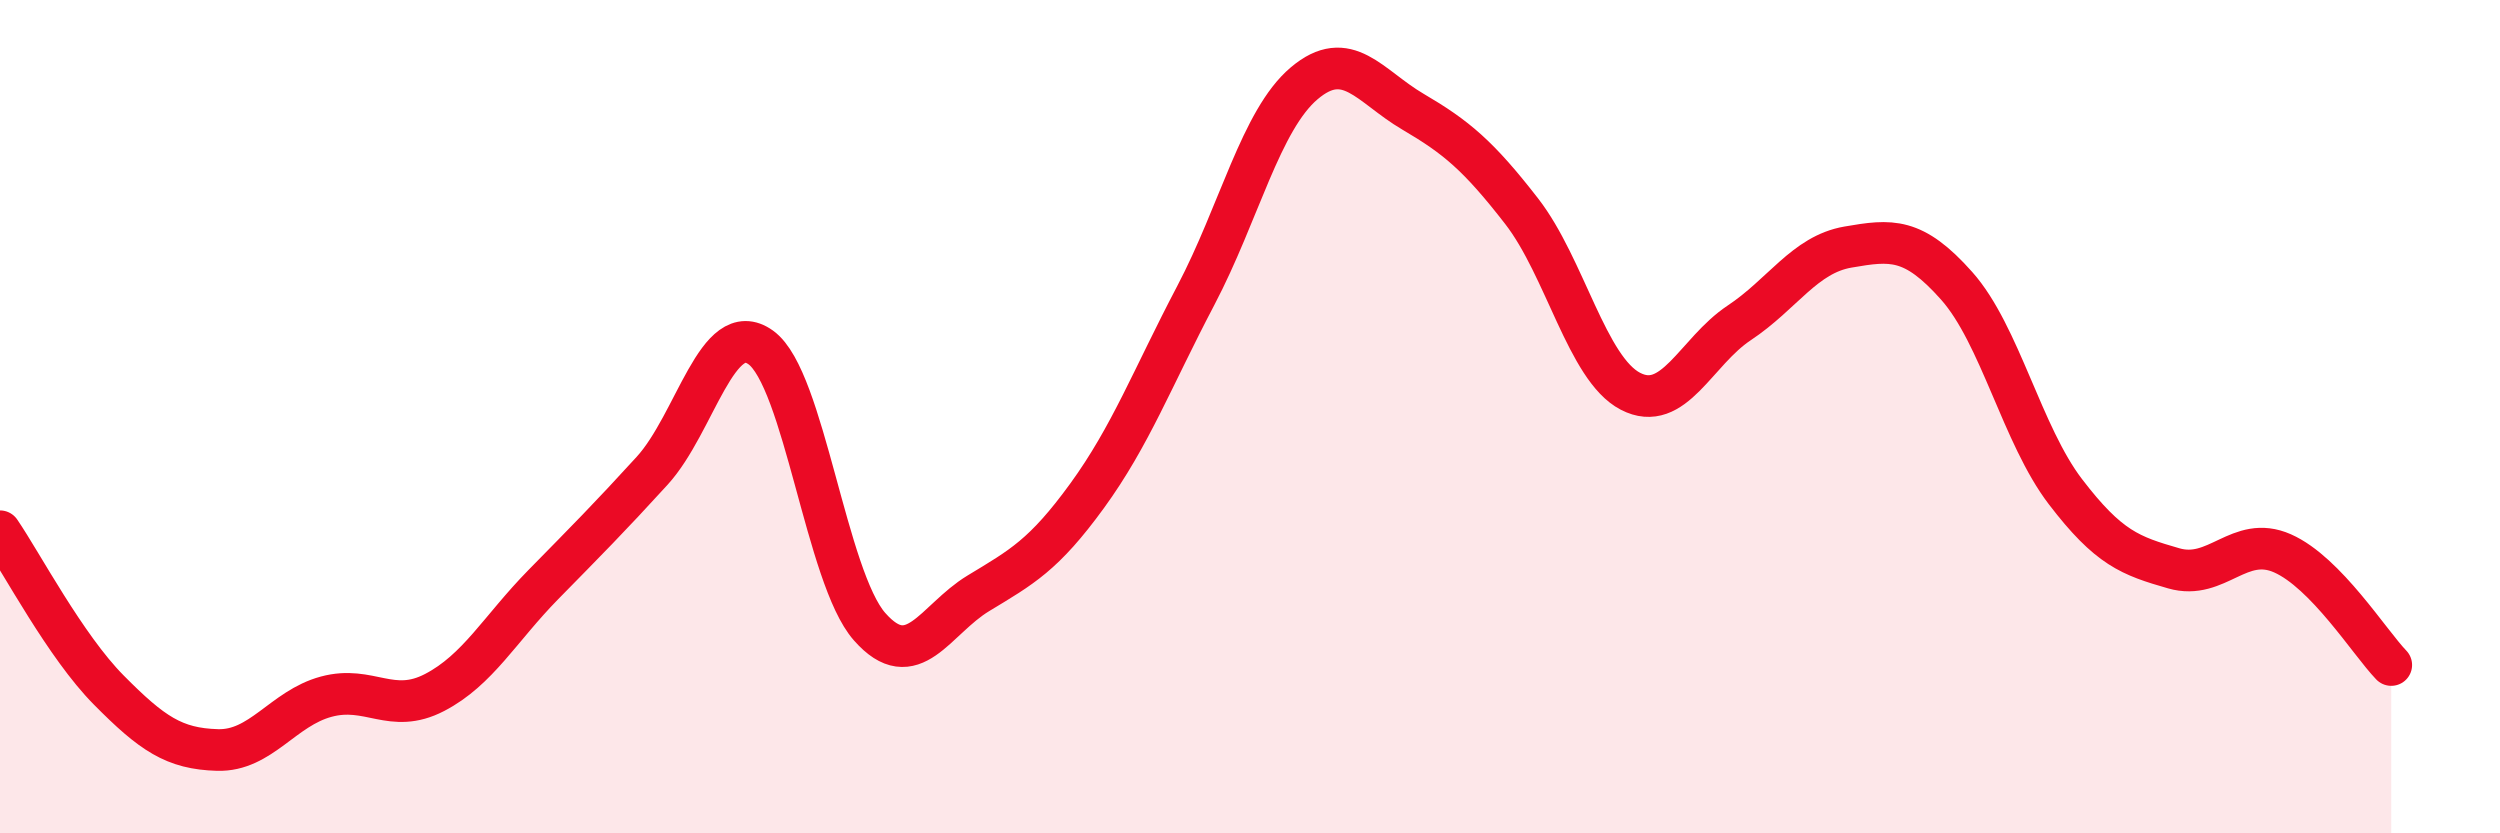
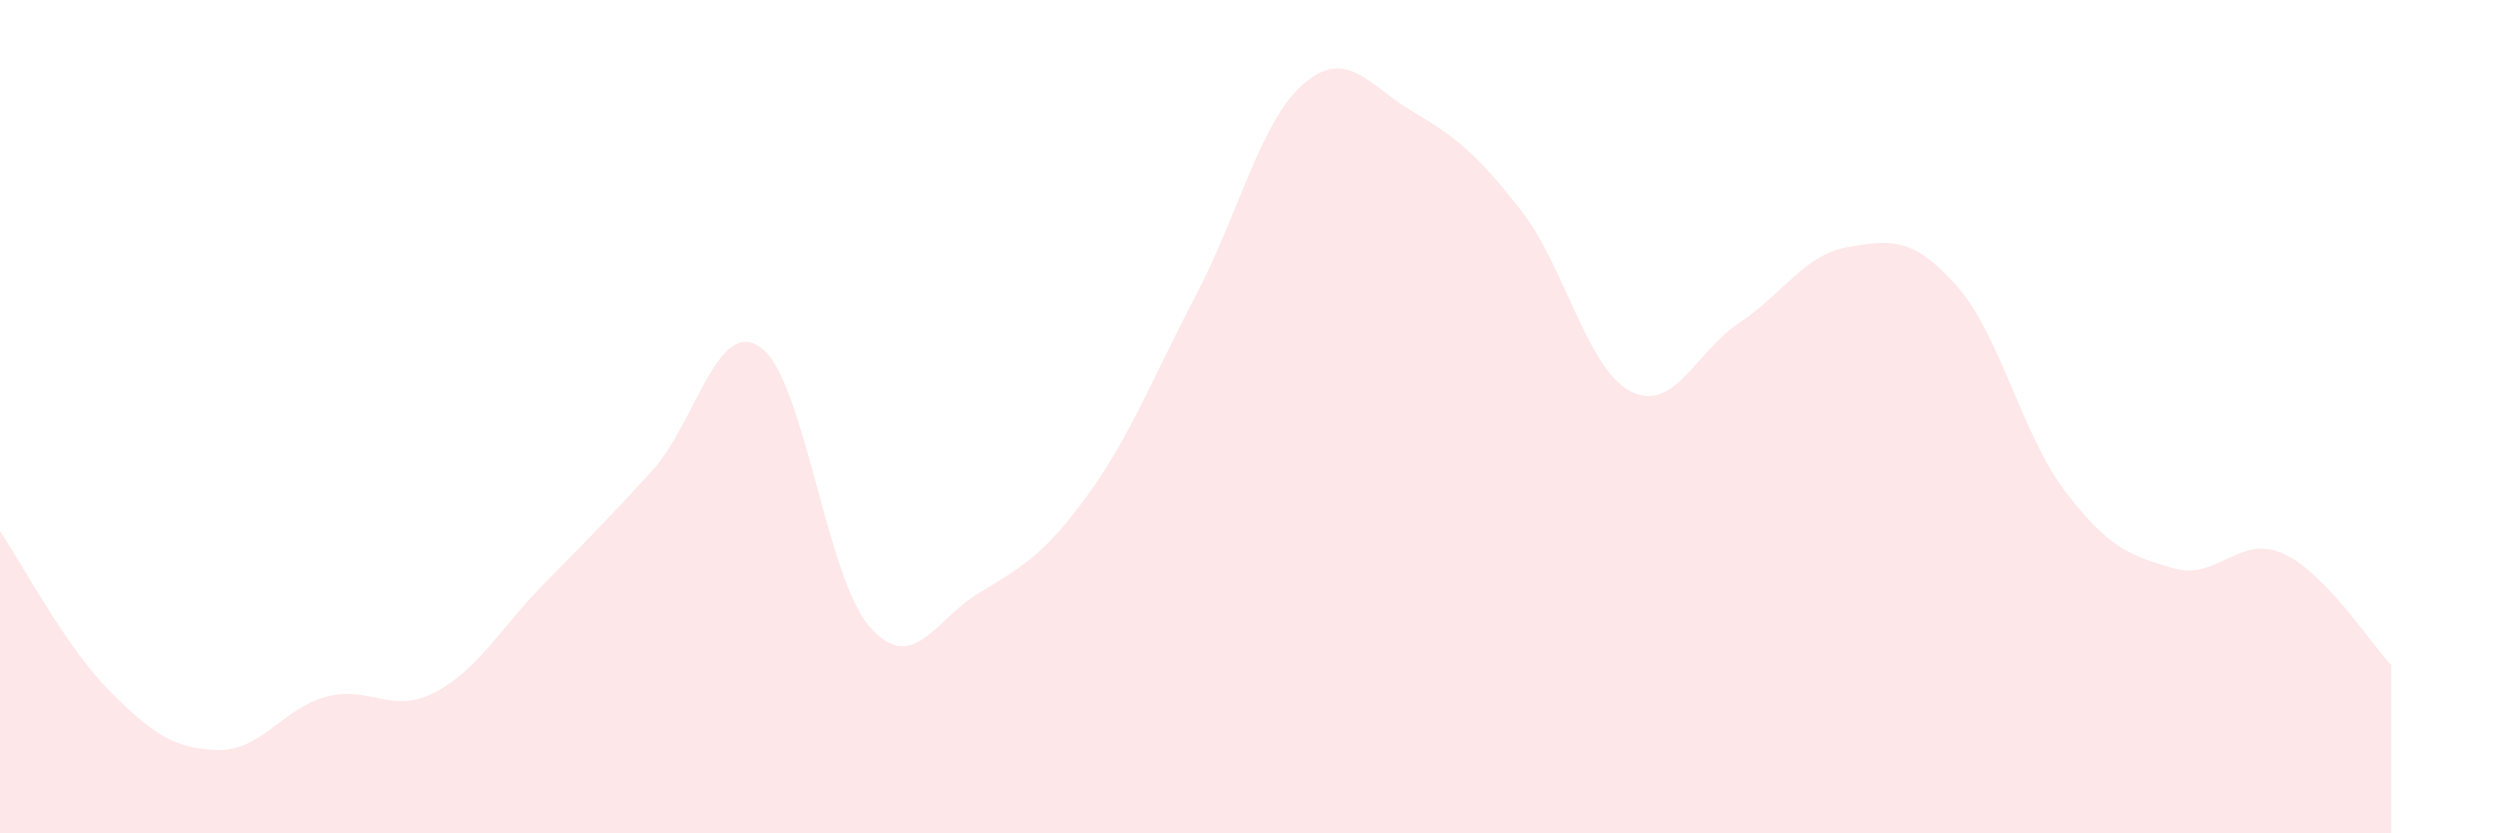
<svg xmlns="http://www.w3.org/2000/svg" width="60" height="20" viewBox="0 0 60 20">
  <path d="M 0,12.75 C 0.52,13.51 1.57,15.51 2.61,16.56 C 3.65,17.61 4.18,17.97 5.22,18 C 6.26,18.03 6.79,17 7.83,16.72 C 8.87,16.44 9.39,17.16 10.43,16.62 C 11.47,16.08 12,15.09 13.04,14.03 C 14.08,12.97 14.61,12.44 15.65,11.3 C 16.69,10.16 17.22,7.59 18.26,8.34 C 19.3,9.09 19.83,13.86 20.87,15.04 C 21.91,16.22 22.44,14.87 23.48,14.24 C 24.52,13.61 25.05,13.33 26.09,11.9 C 27.13,10.47 27.66,9.07 28.7,7.09 C 29.74,5.11 30.26,2.88 31.3,2 C 32.34,1.12 32.87,2.07 33.91,2.68 C 34.95,3.29 35.48,3.73 36.52,5.07 C 37.56,6.41 38.09,8.85 39.13,9.39 C 40.17,9.93 40.7,8.44 41.74,7.75 C 42.78,7.06 43.31,6.11 44.35,5.93 C 45.39,5.75 45.92,5.69 46.96,6.86 C 48,8.03 48.53,10.44 49.57,11.8 C 50.61,13.16 51.13,13.34 52.17,13.64 C 53.21,13.94 53.74,12.82 54.78,13.28 C 55.82,13.74 56.87,15.42 57.39,15.96L57.39 20L0 20Z" fill="#EB0A25" opacity="0.1" stroke-linecap="round" stroke-linejoin="round" />
-   <path d="M 0,12.75 C 0.52,13.51 1.57,15.51 2.61,16.56 C 3.65,17.61 4.18,17.97 5.22,18 C 6.26,18.03 6.79,17 7.83,16.72 C 8.87,16.44 9.39,17.16 10.43,16.62 C 11.47,16.08 12,15.09 13.04,14.03 C 14.08,12.97 14.61,12.44 15.65,11.3 C 16.69,10.16 17.22,7.59 18.26,8.34 C 19.3,9.09 19.83,13.86 20.87,15.04 C 21.91,16.22 22.44,14.87 23.48,14.24 C 24.52,13.61 25.05,13.33 26.09,11.9 C 27.13,10.47 27.66,9.07 28.7,7.09 C 29.74,5.11 30.26,2.88 31.3,2 C 32.34,1.12 32.87,2.07 33.91,2.68 C 34.95,3.29 35.48,3.73 36.52,5.07 C 37.56,6.41 38.09,8.85 39.13,9.39 C 40.17,9.93 40.7,8.44 41.74,7.75 C 42.78,7.06 43.31,6.11 44.35,5.93 C 45.39,5.75 45.92,5.69 46.96,6.86 C 48,8.03 48.53,10.44 49.57,11.8 C 50.61,13.16 51.13,13.34 52.17,13.64 C 53.21,13.94 53.74,12.82 54.78,13.28 C 55.82,13.74 56.87,15.42 57.39,15.96" stroke="#EB0A25" stroke-width="1" fill="none" stroke-linecap="round" stroke-linejoin="round" />
</svg>